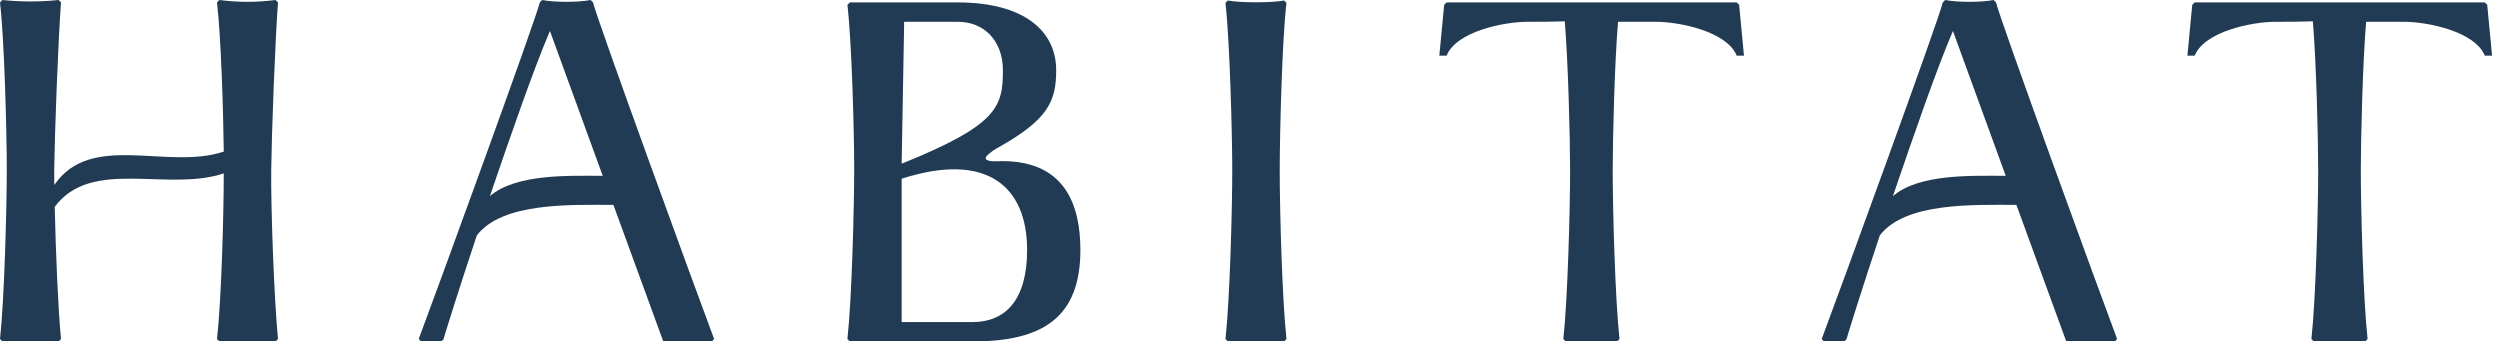
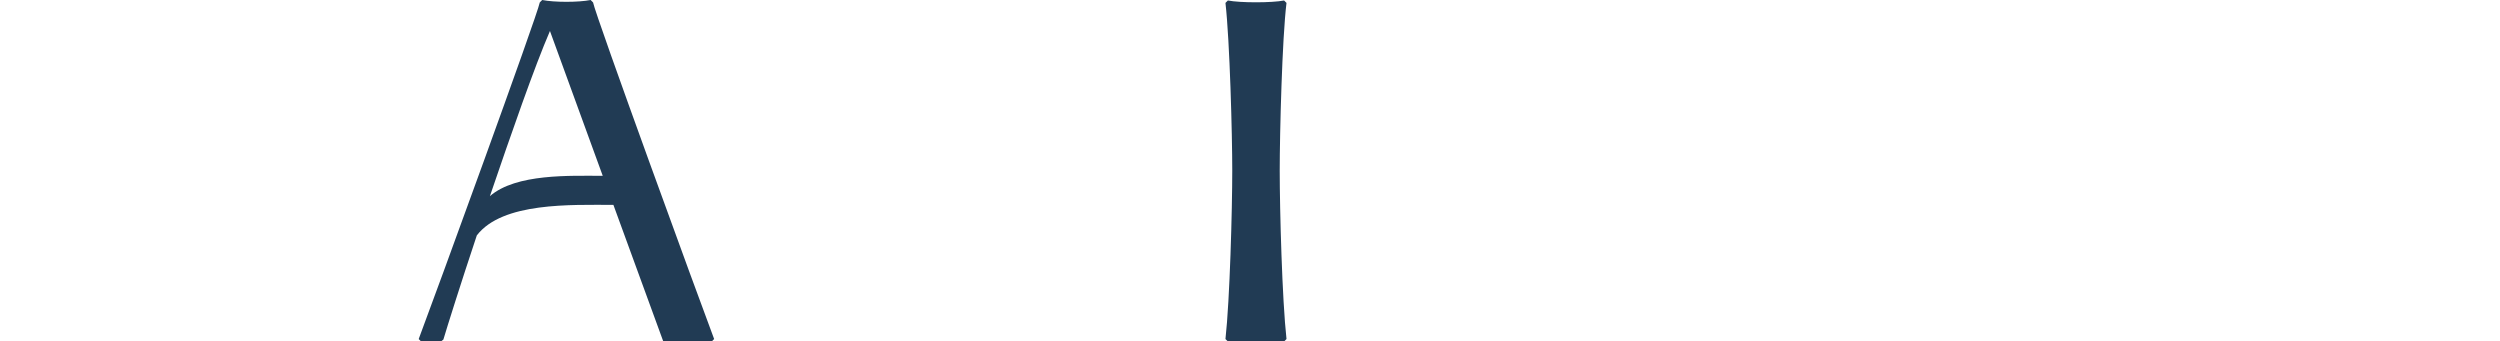
<svg xmlns="http://www.w3.org/2000/svg" width="205" height="28" viewBox="0 0 205 28" fill="none">
-   <path d="M22.241 13.861C22.281 10.843 22.559 3.336 22.797 0.199L22.599 0C21.05 0.199 19.54 0.199 17.991 0L17.793 0.199C18.111 2.86 18.309 8.857 18.349 12.431C13.702 13.98 7.467 10.763 4.448 15.172V13.861C4.488 10.843 4.766 3.336 5.004 0.199L4.806 0C3.257 0.159 1.748 0.159 0.199 0L0 0.199C0.357 3.257 0.556 10.803 0.556 13.861C0.556 17.038 0.357 24.584 0 27.801L0.199 28H4.806L5.004 27.801C4.766 25.418 4.567 20.573 4.488 16.959C7.506 12.908 13.702 15.767 18.349 14.218C18.349 17.555 18.15 24.703 17.793 27.801L17.991 28H22.599L22.797 27.801C22.479 24.584 22.201 17.038 22.241 13.861Z" fill="#213B54" />
  <path d="M48.631 0.199L48.432 0C47.439 0.199 45.453 0.199 44.461 0L44.262 0.199C44.063 1.271 35.564 24.545 34.333 27.801L34.532 28H36.16L36.358 27.841C36.676 26.769 37.748 23.353 39.099 19.302C41.204 16.562 46.843 16.8 50.299 16.8L54.39 28H58.361L58.56 27.801C57.329 24.545 48.829 1.271 48.631 0.199ZM40.171 16.085C41.919 10.962 43.825 5.481 45.096 2.542L49.425 14.417C46.764 14.417 42.316 14.218 40.171 16.085Z" fill="#213B54" />
-   <path d="M81.641 13.226C81.482 13.226 81.244 13.226 81.125 13.186C80.569 13.067 80.926 12.749 81.125 12.59C81.363 12.392 81.482 12.312 81.681 12.193C86.01 9.81 86.606 8.261 86.606 5.759C86.606 2.462 83.865 0.199 78.543 0.199H69.687L69.488 0.397C69.846 3.455 70.044 10.803 70.044 13.861C70.044 17.038 69.846 24.584 69.488 27.801L69.687 28C70.163 28 70.997 28 71.871 28H79.735C85.533 28 88.592 26.014 88.592 20.494C88.592 16.919 87.4 12.947 81.641 13.226ZM78.543 1.787C80.728 1.787 82.237 3.376 82.237 5.759C82.237 8.777 81.8 10.247 73.936 13.424L74.135 2.184V1.787H78.543ZM79.735 26.411H73.936V14.655C80.966 12.392 84.223 15.331 84.223 20.494C84.223 24.664 82.396 26.411 79.735 26.411Z" fill="#213B54" />
  <path d="M100.687 28H105.294L105.493 27.801C105.135 24.584 104.937 17.197 104.937 13.98C104.937 10.962 105.135 3.138 105.493 0.238L105.294 0.04C104.301 0.238 101.68 0.238 100.687 0.04L100.488 0.238C100.846 3.416 101.045 11.081 101.045 13.98C101.045 17.157 100.846 24.584 100.488 27.801L100.687 28Z" fill="#213B54" />
-   <path d="M142.609 0.397L142.41 0.199H118.62L118.421 0.397L118.024 4.567H118.62C119.414 2.582 123.306 1.787 125.253 1.787C126.245 1.787 127.278 1.787 128.311 1.748C128.589 5.084 128.748 11.24 128.748 13.98C128.748 17.157 128.549 24.584 128.192 27.801L128.39 28H132.6L132.799 27.801C132.441 24.545 132.243 17.197 132.243 13.98C132.243 11.279 132.401 5.084 132.679 1.787H135.777C137.723 1.787 141.616 2.582 142.41 4.567H143.006L142.609 0.397Z" fill="#213B54" />
-   <path d="M163.676 0.199L163.478 0C162.485 0.199 160.499 0.199 159.506 0L159.307 0.199C159.109 1.271 150.61 24.545 149.378 27.801L149.577 28H151.205L151.404 27.841C151.722 26.769 152.794 23.353 154.144 19.302C156.249 16.562 161.889 16.8 165.344 16.8L169.435 28H173.407L173.605 27.801C172.374 24.545 163.875 1.271 163.676 0.199ZM155.217 16.085C156.964 10.962 158.871 5.481 160.141 2.542L164.471 14.417C161.81 14.417 157.361 14.218 155.217 16.085Z" fill="#213B54" />
-   <path d="M203.952 0.397L203.753 0.199H179.963L179.764 0.397L179.367 4.567H179.963C180.757 2.582 184.65 1.787 186.596 1.787C187.589 1.787 188.621 1.787 189.654 1.748C189.932 5.084 190.091 11.24 190.091 13.98C190.091 17.157 189.892 24.584 189.535 27.801L189.733 28H193.943L194.142 27.801C193.784 24.545 193.586 17.197 193.586 13.98C193.586 11.279 193.745 5.084 194.023 1.787H197.12C199.067 1.787 202.959 2.582 203.753 4.567H204.349L203.952 0.397Z" fill="#213B54" />
</svg>